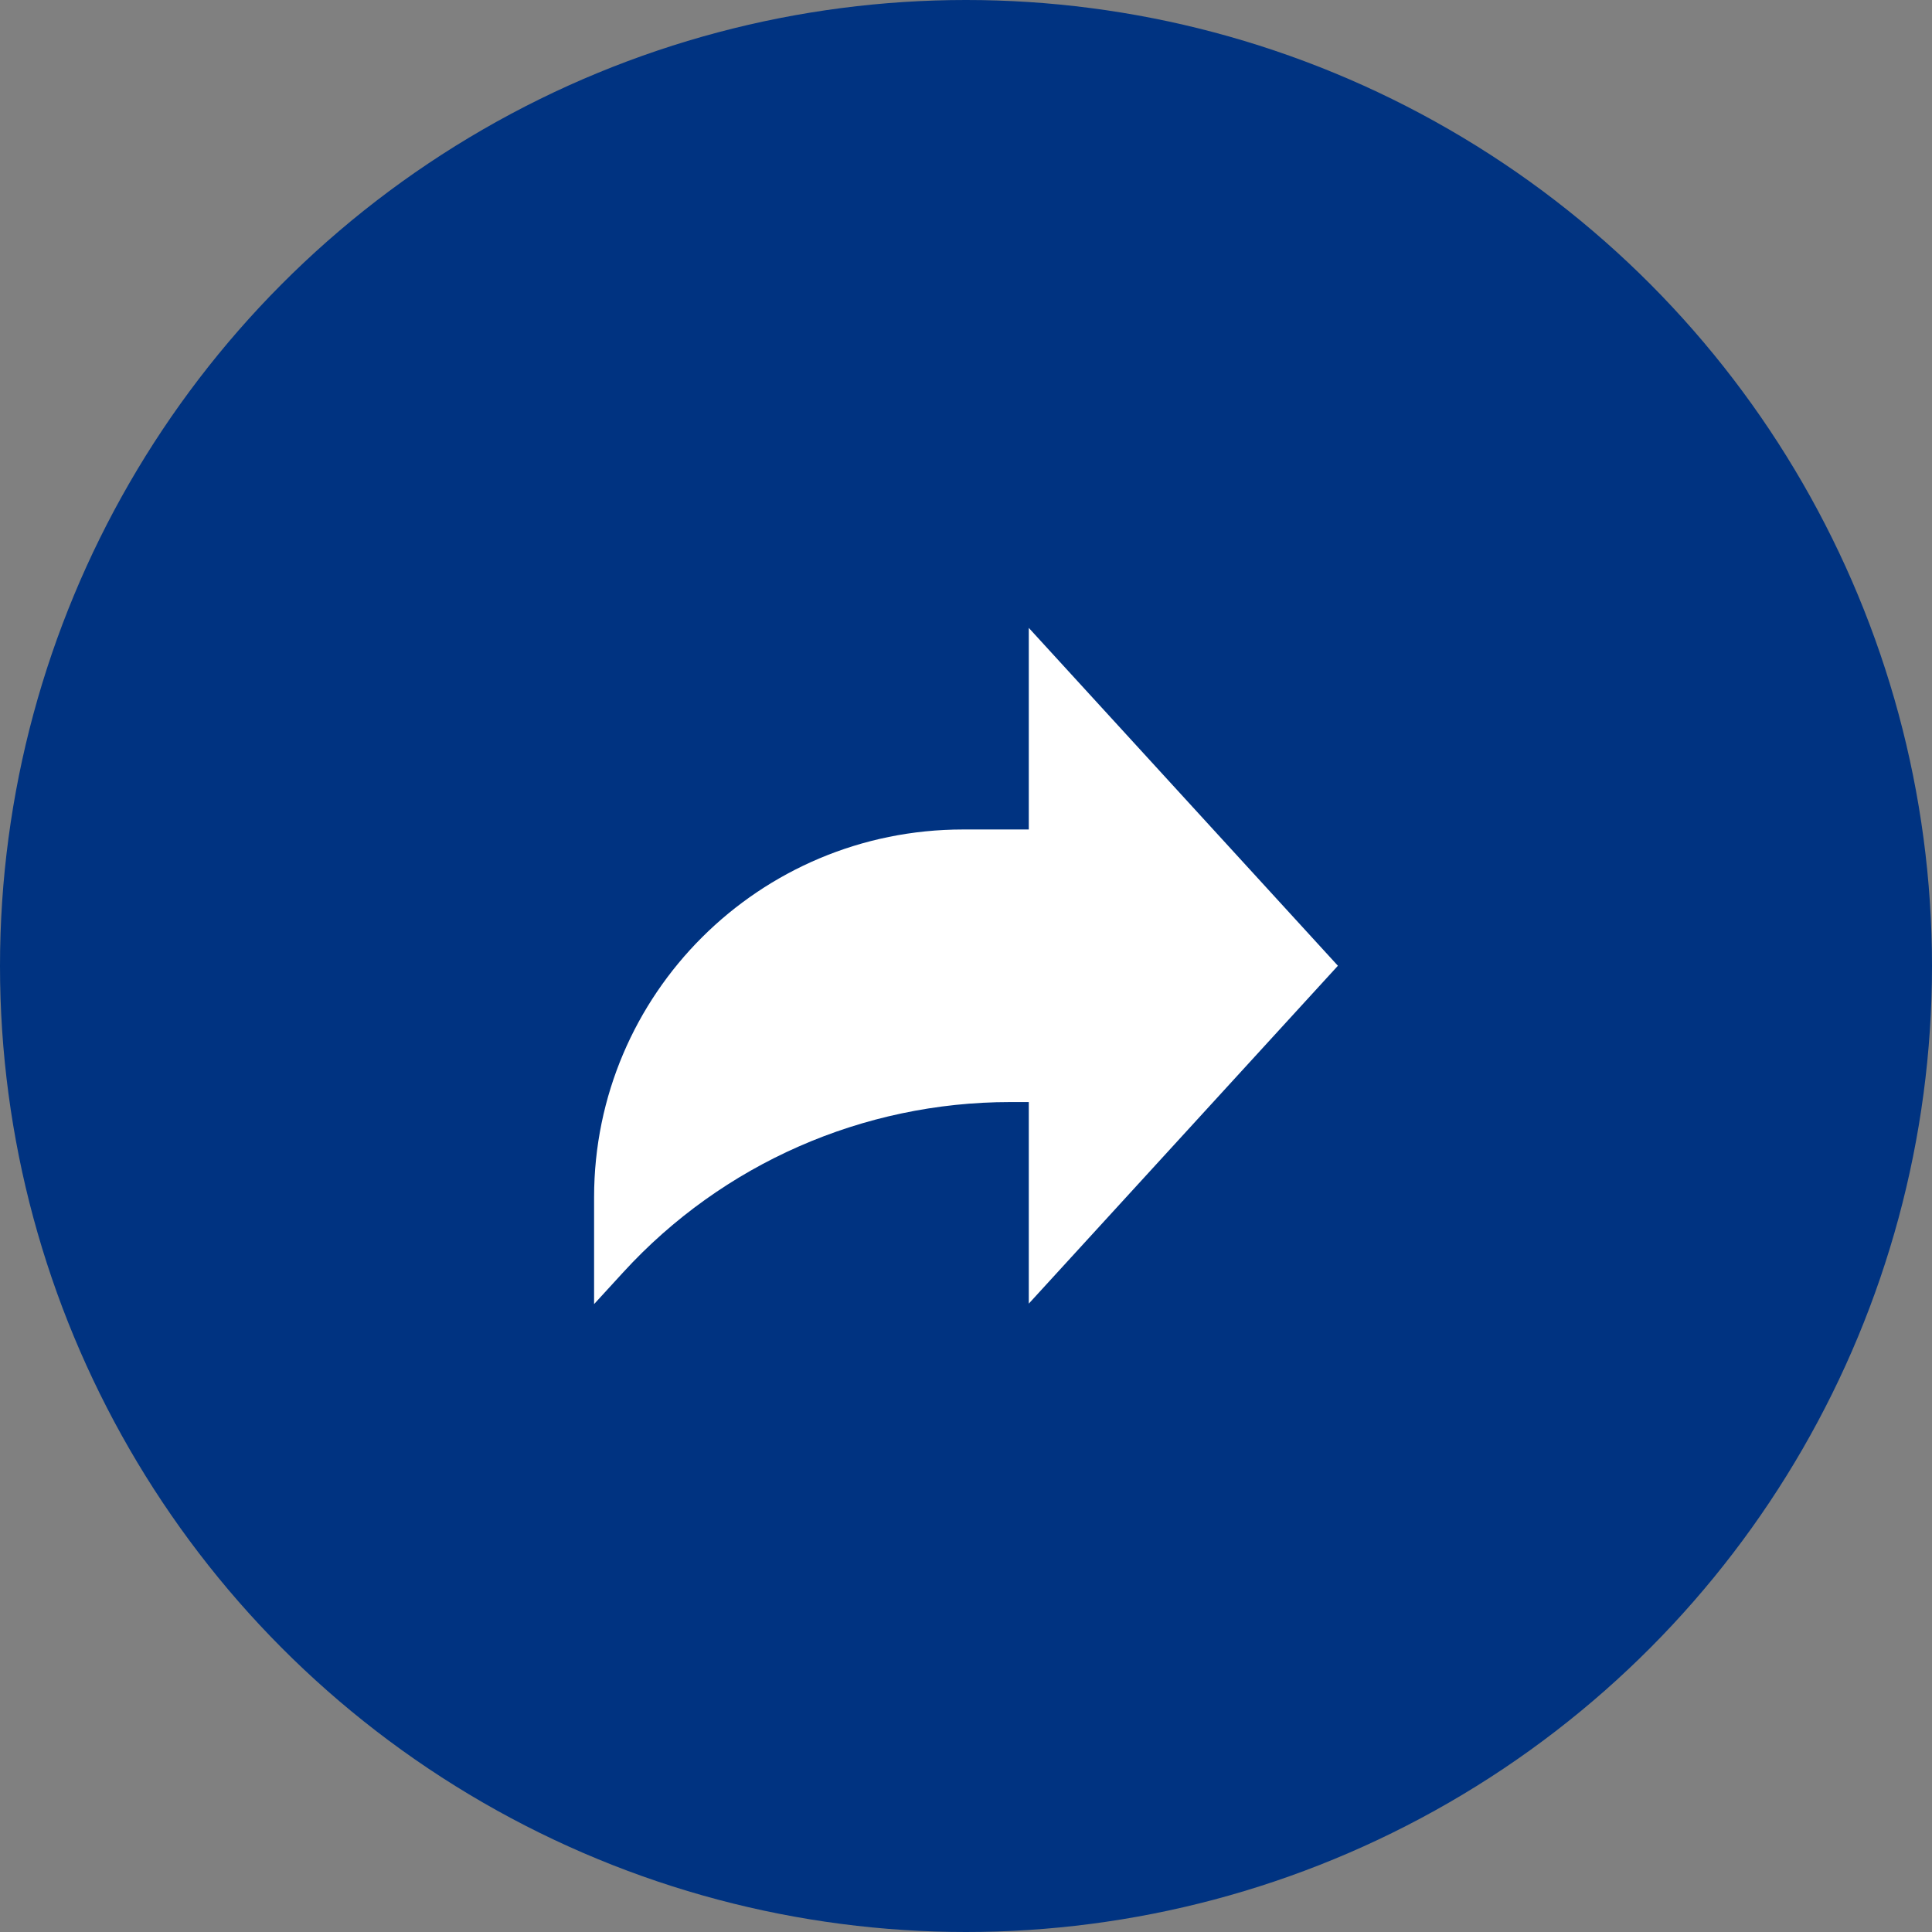
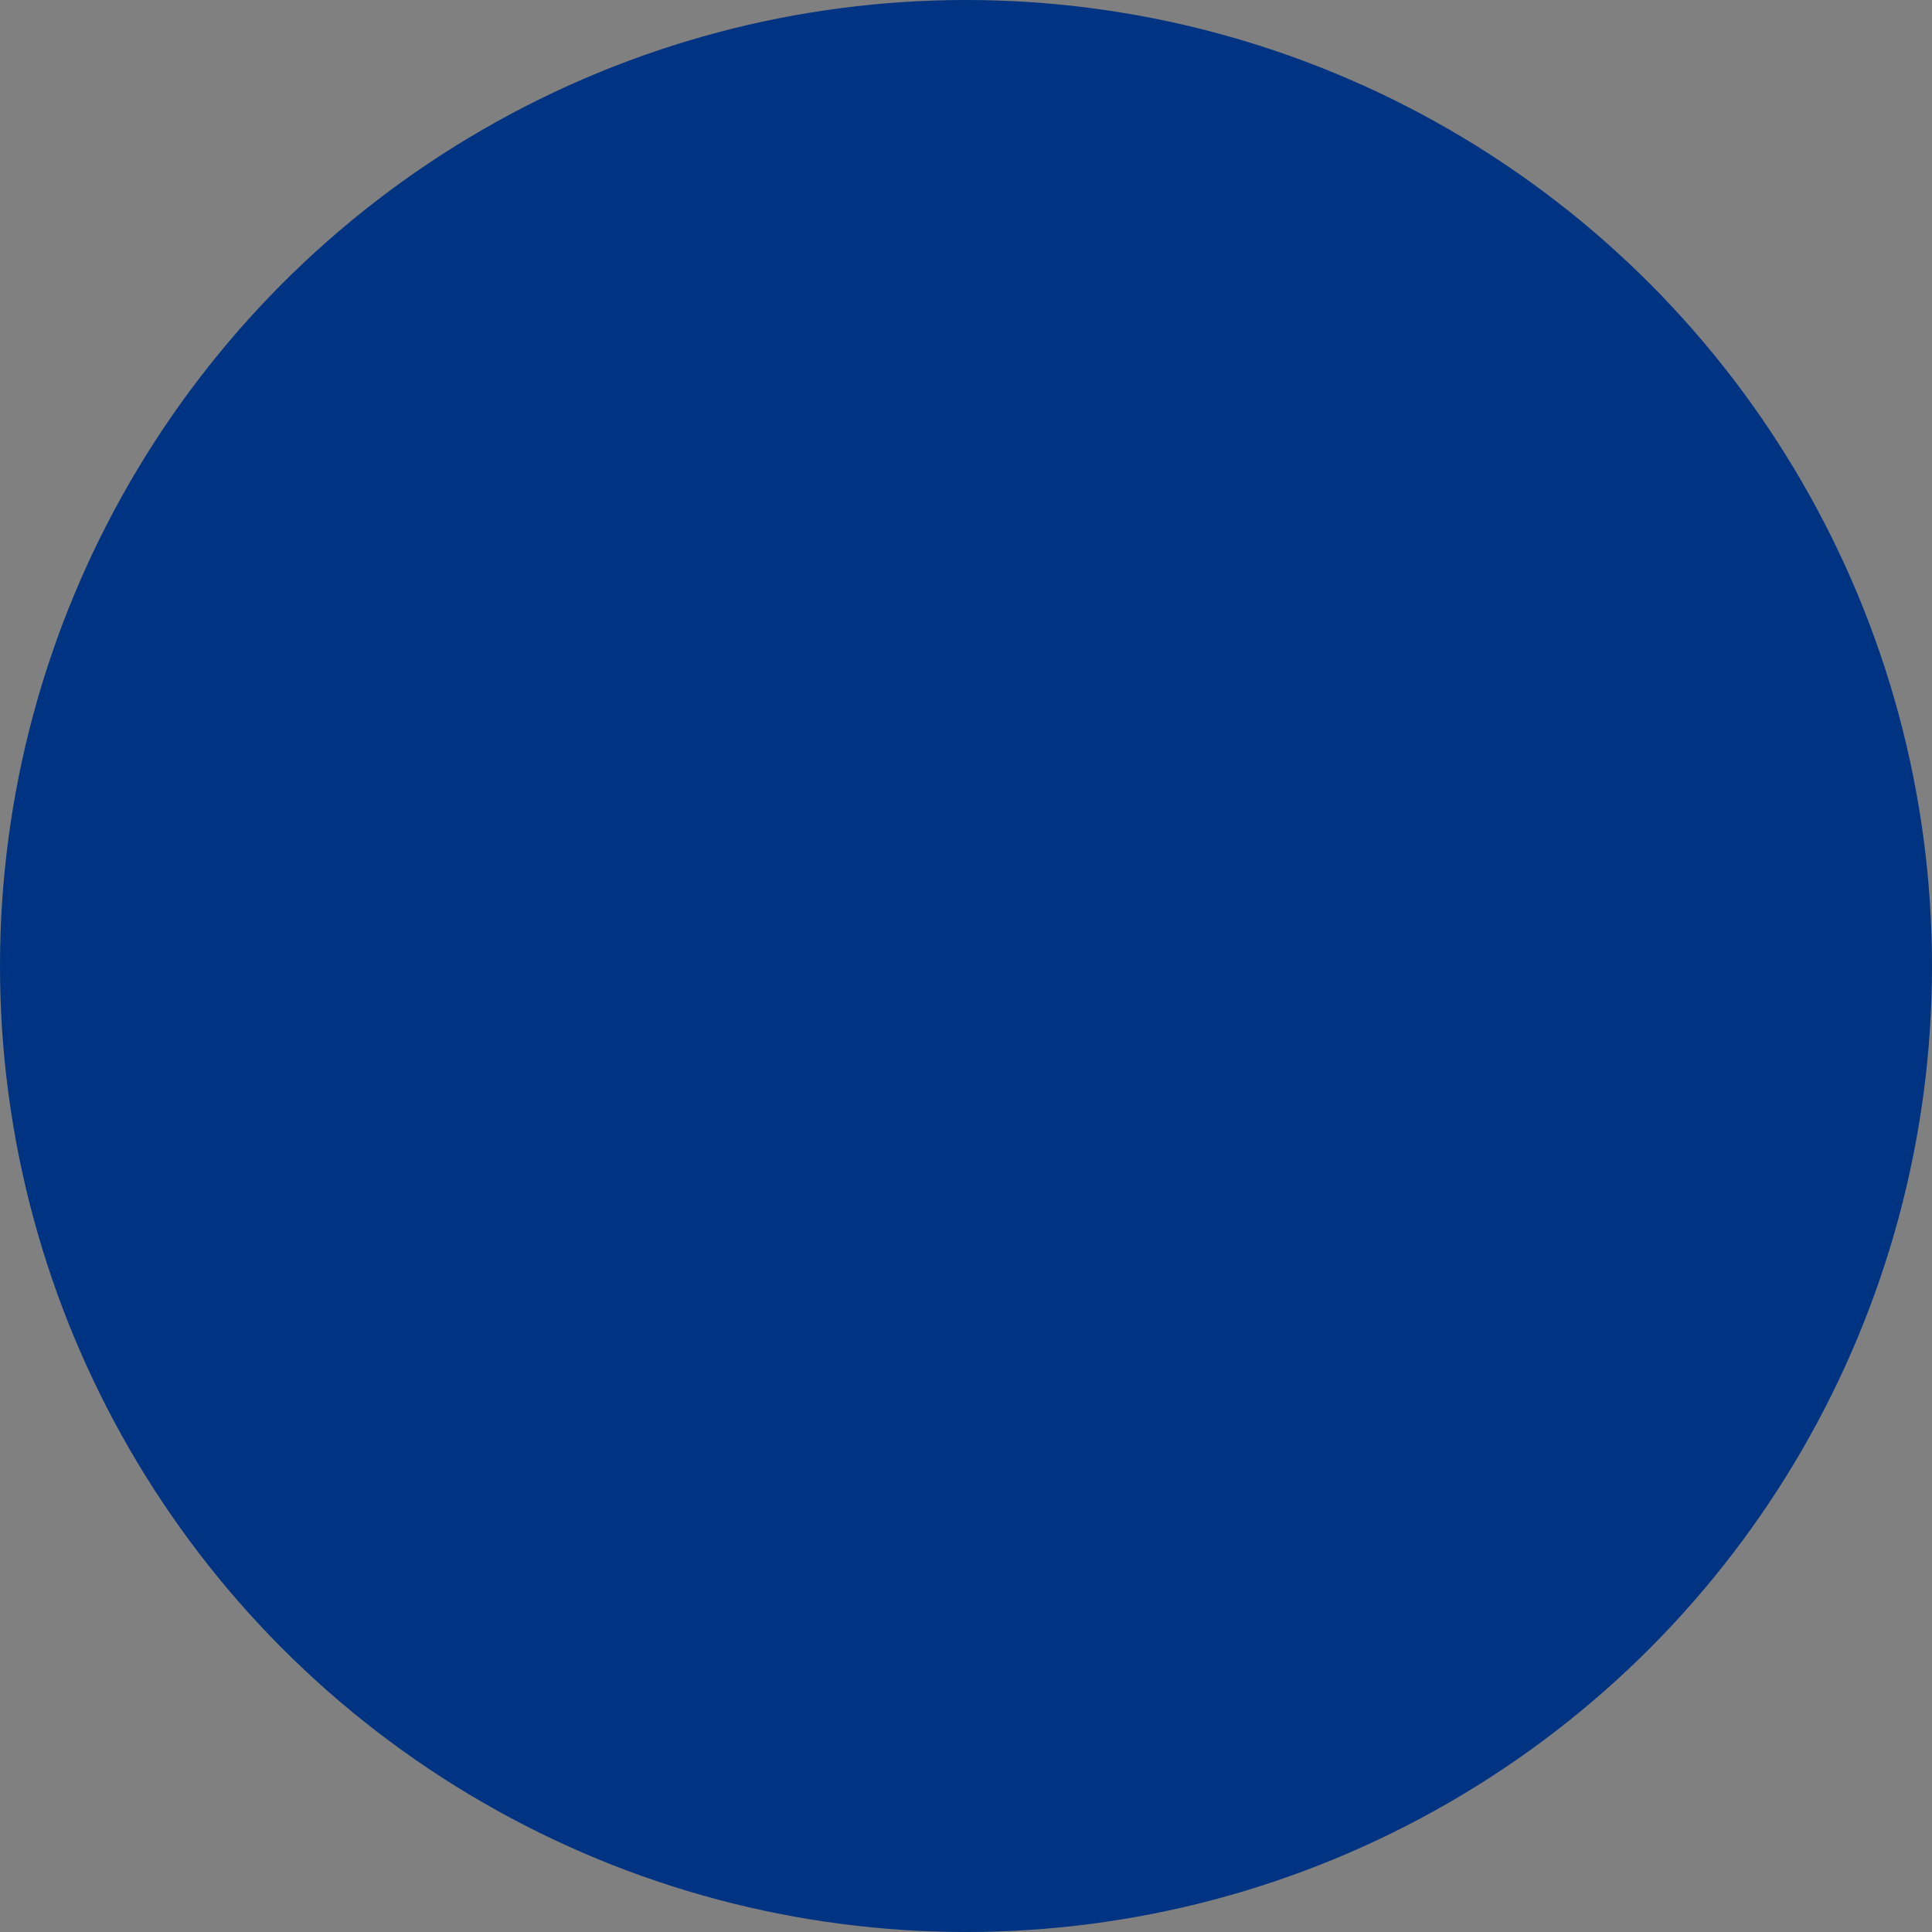
<svg xmlns="http://www.w3.org/2000/svg" width="80px" height="80px" viewBox="0 0 80 80" version="1.1">
  <rect x="0" y="0" width="80" height="80" fill="#808080" stroke="none" />
  <title>Share</title>
  <desc>Created with Sketch.</desc>
  <g id="Home-Screen" stroke="none" stroke-width="1" fill="none" fill-rule="evenodd">
    <g id="Share">
      <circle id="Oval" fill="#003381" cx="40" cy="40" r="40" />
      <g id="icon" transform="translate(19, 19)" fill="#FFFFFF">
        <g id="icon/share">
-           <path d="M36.4,20.99 L23.6,7 L23.6,15.347 L20.879,15.347 C12.44,15.347 5.6,22.165 5.6,30.577 L5.6,35 L6.809,33.68 C10.918,29.191 16.733,26.634 22.83,26.634 L23.6,26.634 L23.6,34.981 L36.4,20.99 Z" id="Fill-1" />
-         </g>
+           </g>
      </g>
    </g>
  </g>
</svg>